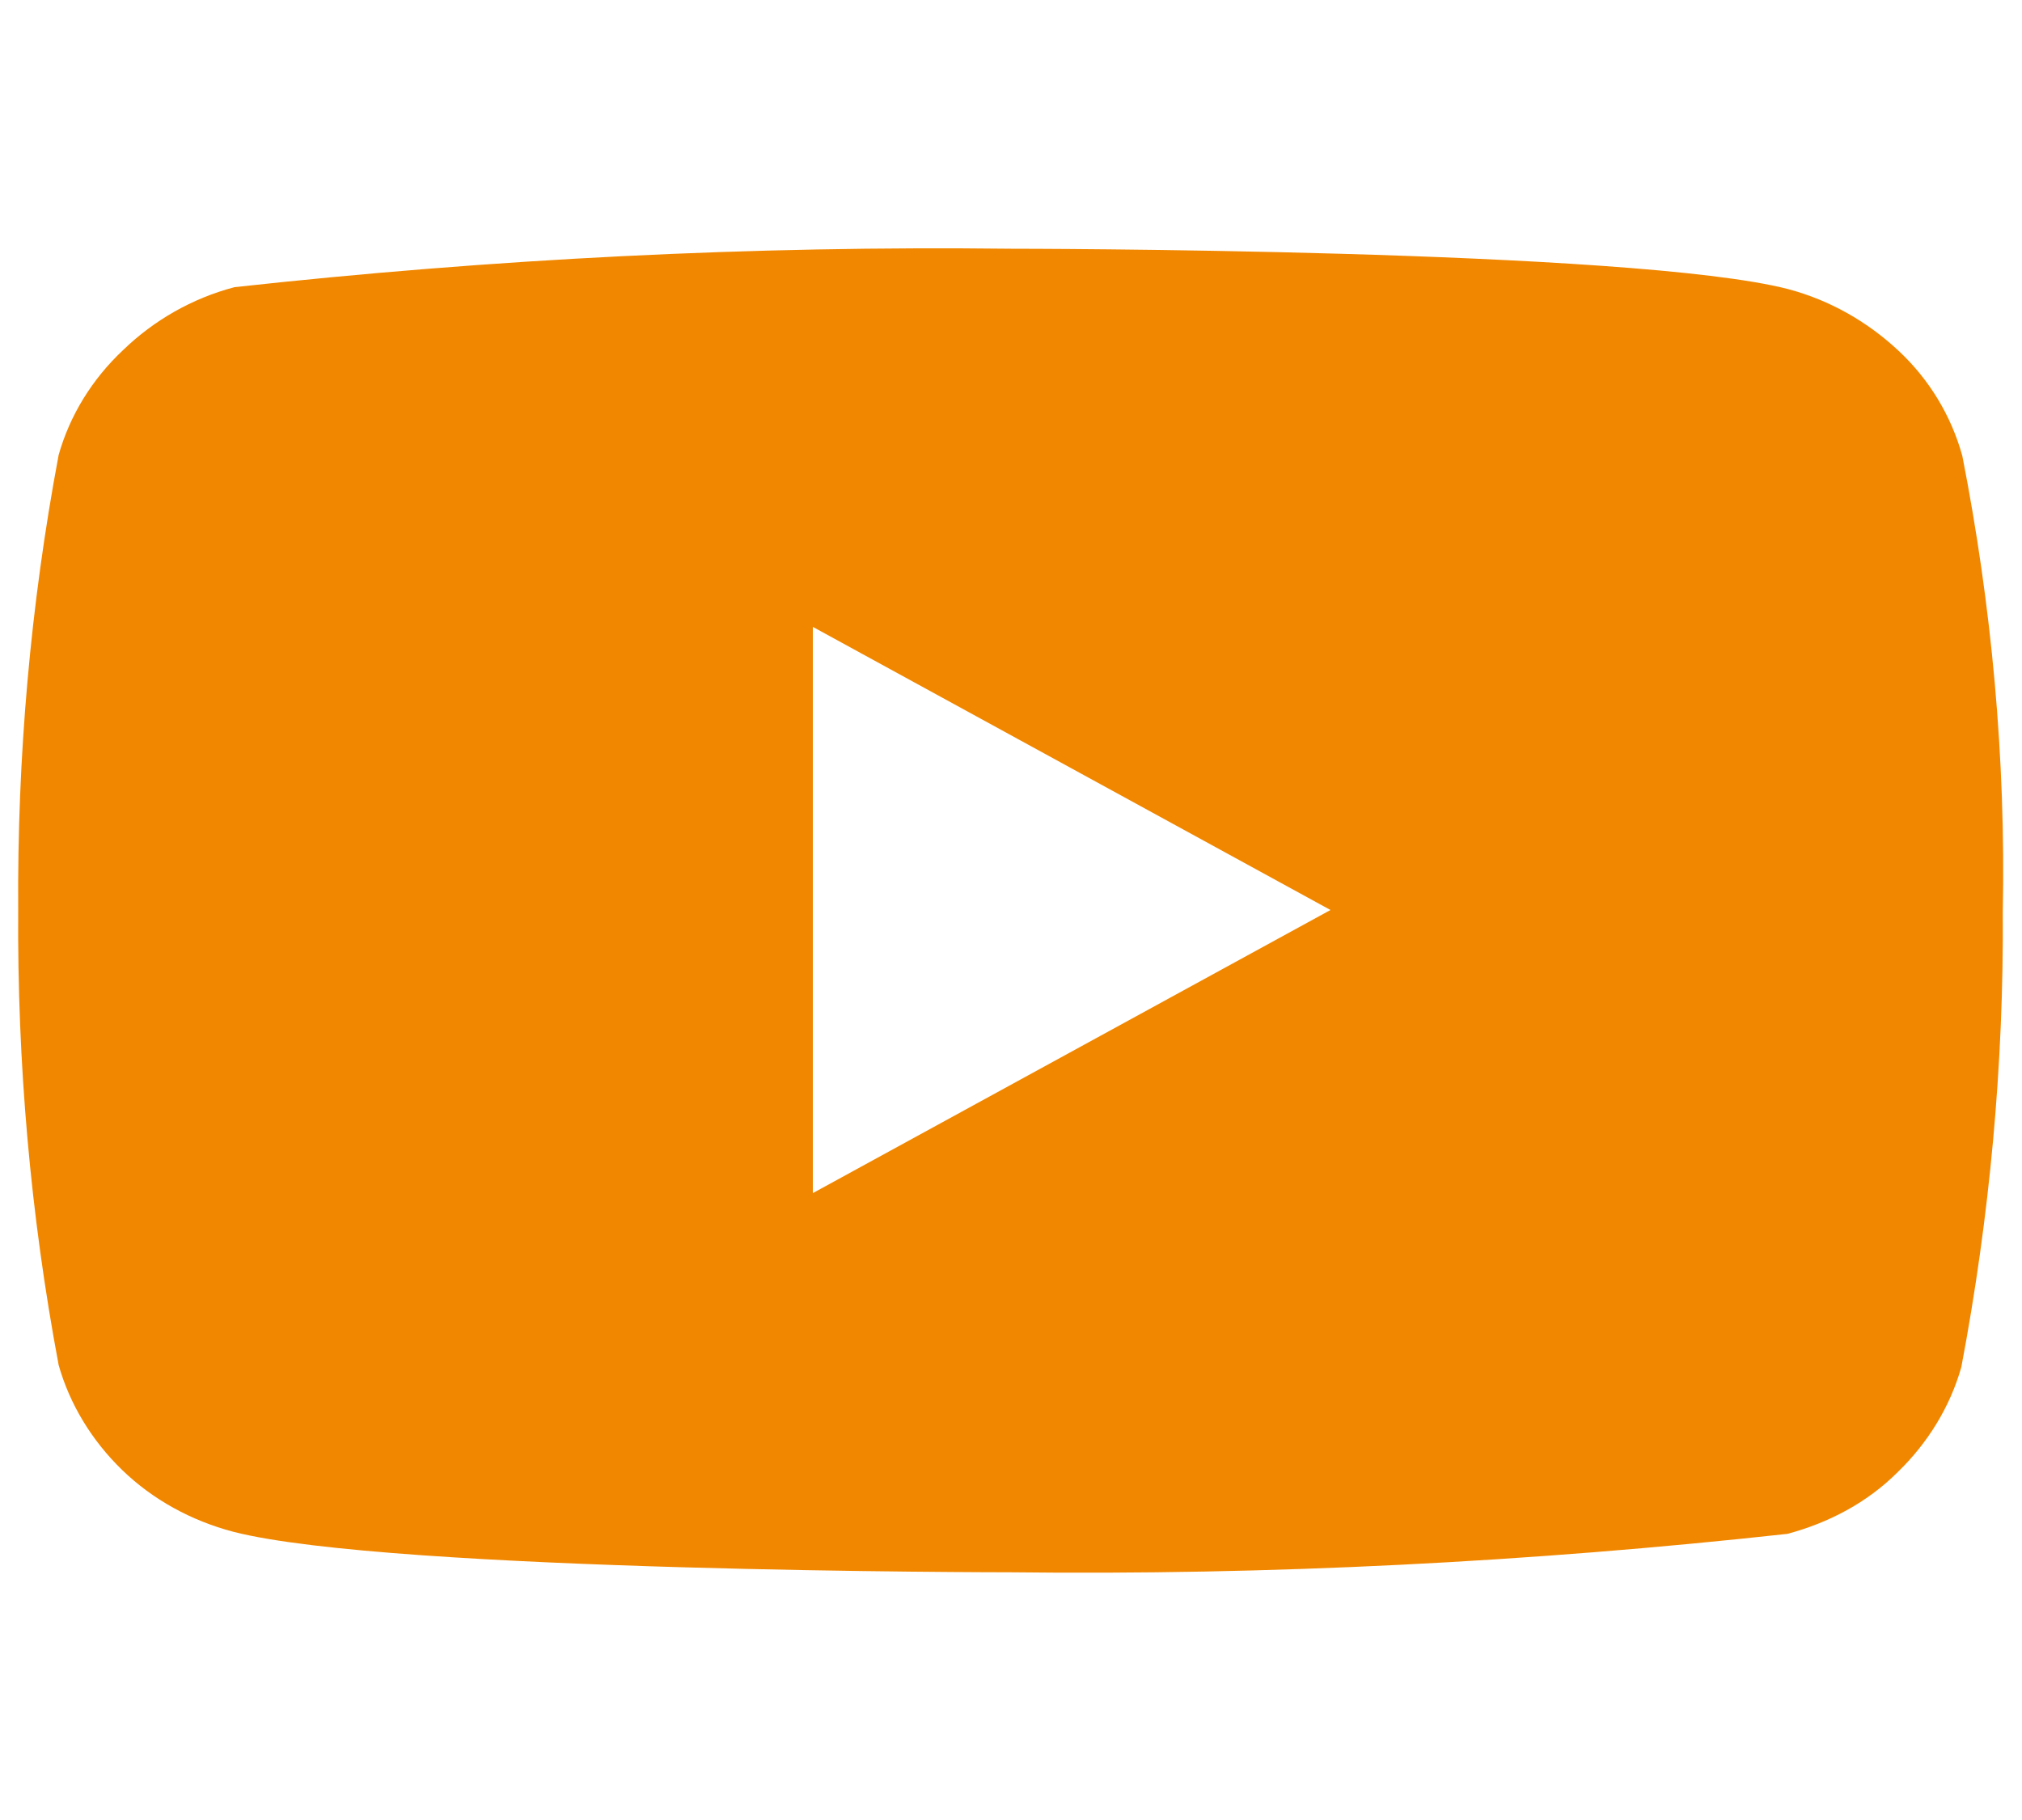
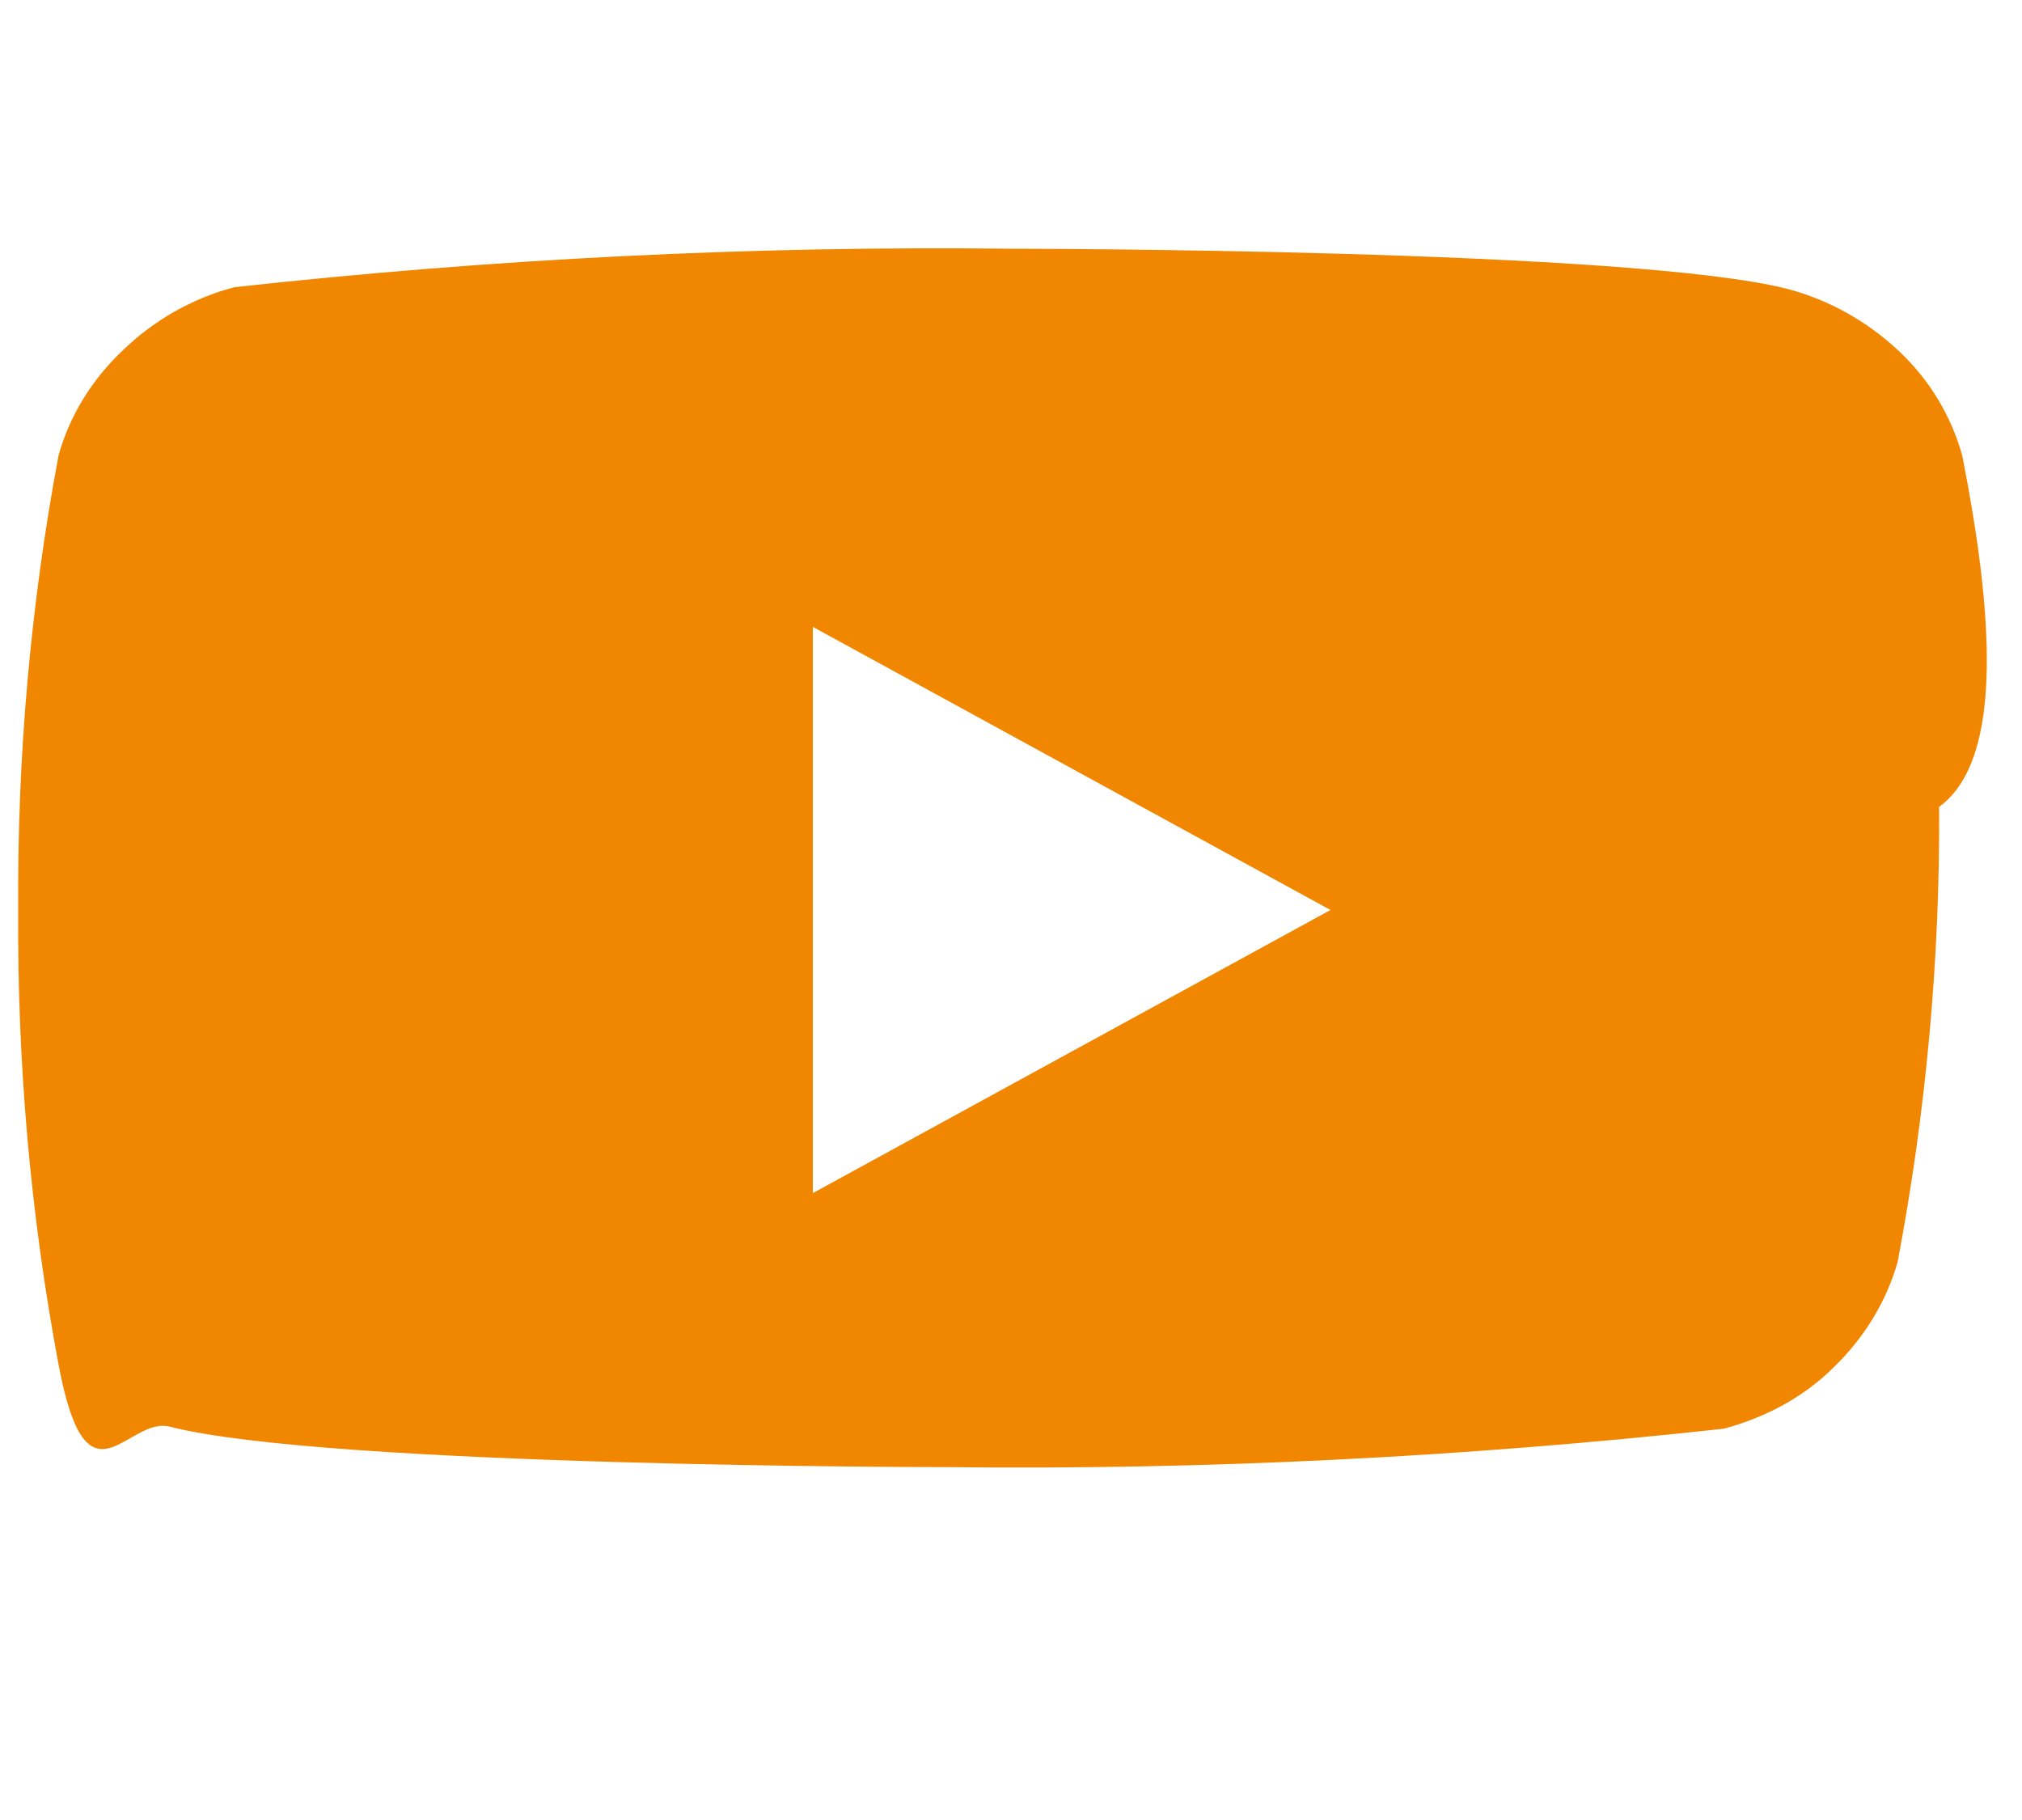
<svg xmlns="http://www.w3.org/2000/svg" version="1.1" id="Layer_1" x="0px" y="0px" viewBox="0 0 20 18" style="enable-background:new 0 0 20 18;" xml:space="preserve">
  <style type="text/css">
	.st0{fill:#F18700;}
</style>
-   <path class="st0" d="M19.41,4.51c-0.11-0.4-0.33-0.76-0.63-1.04c-0.31-0.29-0.68-0.5-1.09-0.61C16.15,2.46,10,2.46,10,2.46  c-2.57-0.03-5.13,0.1-7.68,0.38c-0.42,0.11-0.8,0.33-1.1,0.62C0.91,3.75,0.69,4.11,0.58,4.5C0.3,5.99,0.17,7.49,0.18,9  c-0.01,1.51,0.12,3.01,0.4,4.5c0.11,0.39,0.33,0.75,0.63,1.04s0.68,0.5,1.1,0.61c1.56,0.4,7.68,0.4,7.68,0.4  c2.57,0.03,5.14-0.1,7.69-0.38c0.41-0.11,0.79-0.31,1.09-0.61c0.3-0.29,0.52-0.65,0.63-1.04c0.28-1.48,0.42-2.99,0.41-4.5  C19.84,7.5,19.7,5.99,19.41,4.51L19.41,4.51z M8.04,11.8V6.2L13.16,9L8.04,11.8z" />
+   <path class="st0" d="M19.41,4.51c-0.11-0.4-0.33-0.76-0.63-1.04c-0.31-0.29-0.68-0.5-1.09-0.61C16.15,2.46,10,2.46,10,2.46  c-2.57-0.03-5.13,0.1-7.68,0.38c-0.42,0.11-0.8,0.33-1.1,0.62C0.91,3.75,0.69,4.11,0.58,4.5C0.3,5.99,0.17,7.49,0.18,9  c-0.01,1.51,0.12,3.01,0.4,4.5s0.68,0.5,1.1,0.61c1.56,0.4,7.68,0.4,7.68,0.4  c2.57,0.03,5.14-0.1,7.69-0.38c0.41-0.11,0.79-0.31,1.09-0.61c0.3-0.29,0.52-0.65,0.63-1.04c0.28-1.48,0.42-2.99,0.41-4.5  C19.84,7.5,19.7,5.99,19.41,4.51L19.41,4.51z M8.04,11.8V6.2L13.16,9L8.04,11.8z" />
</svg>